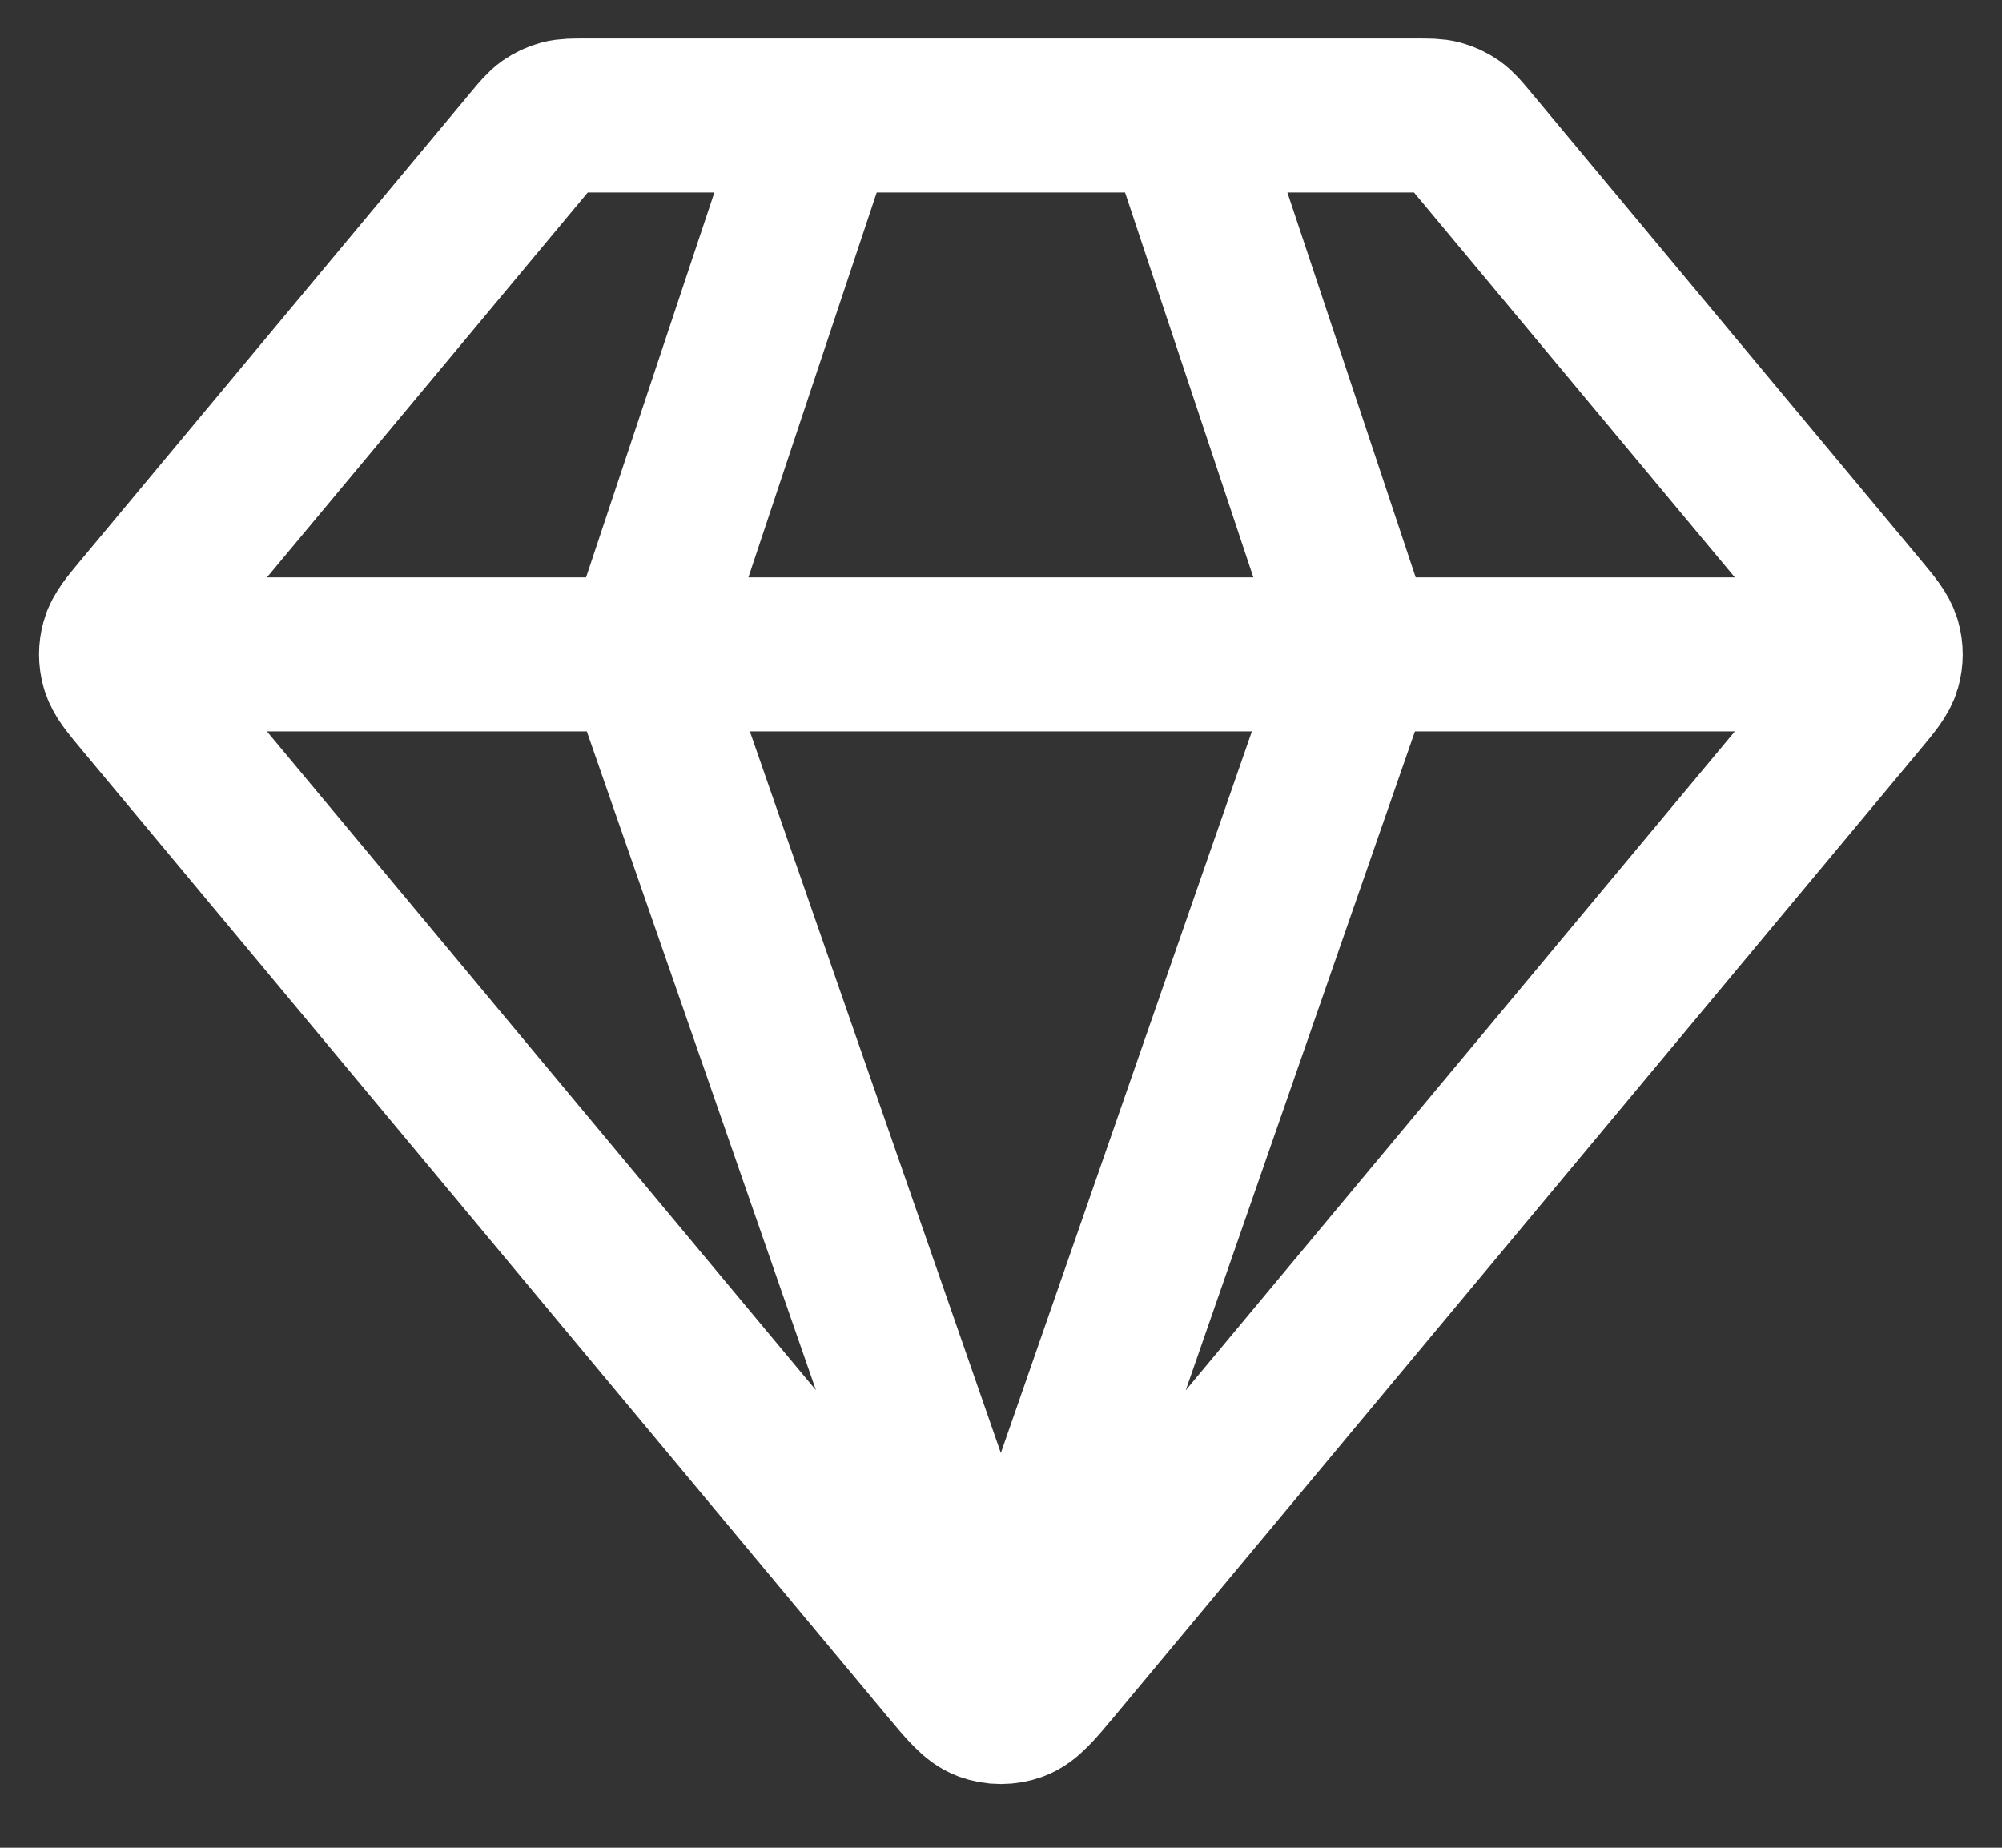
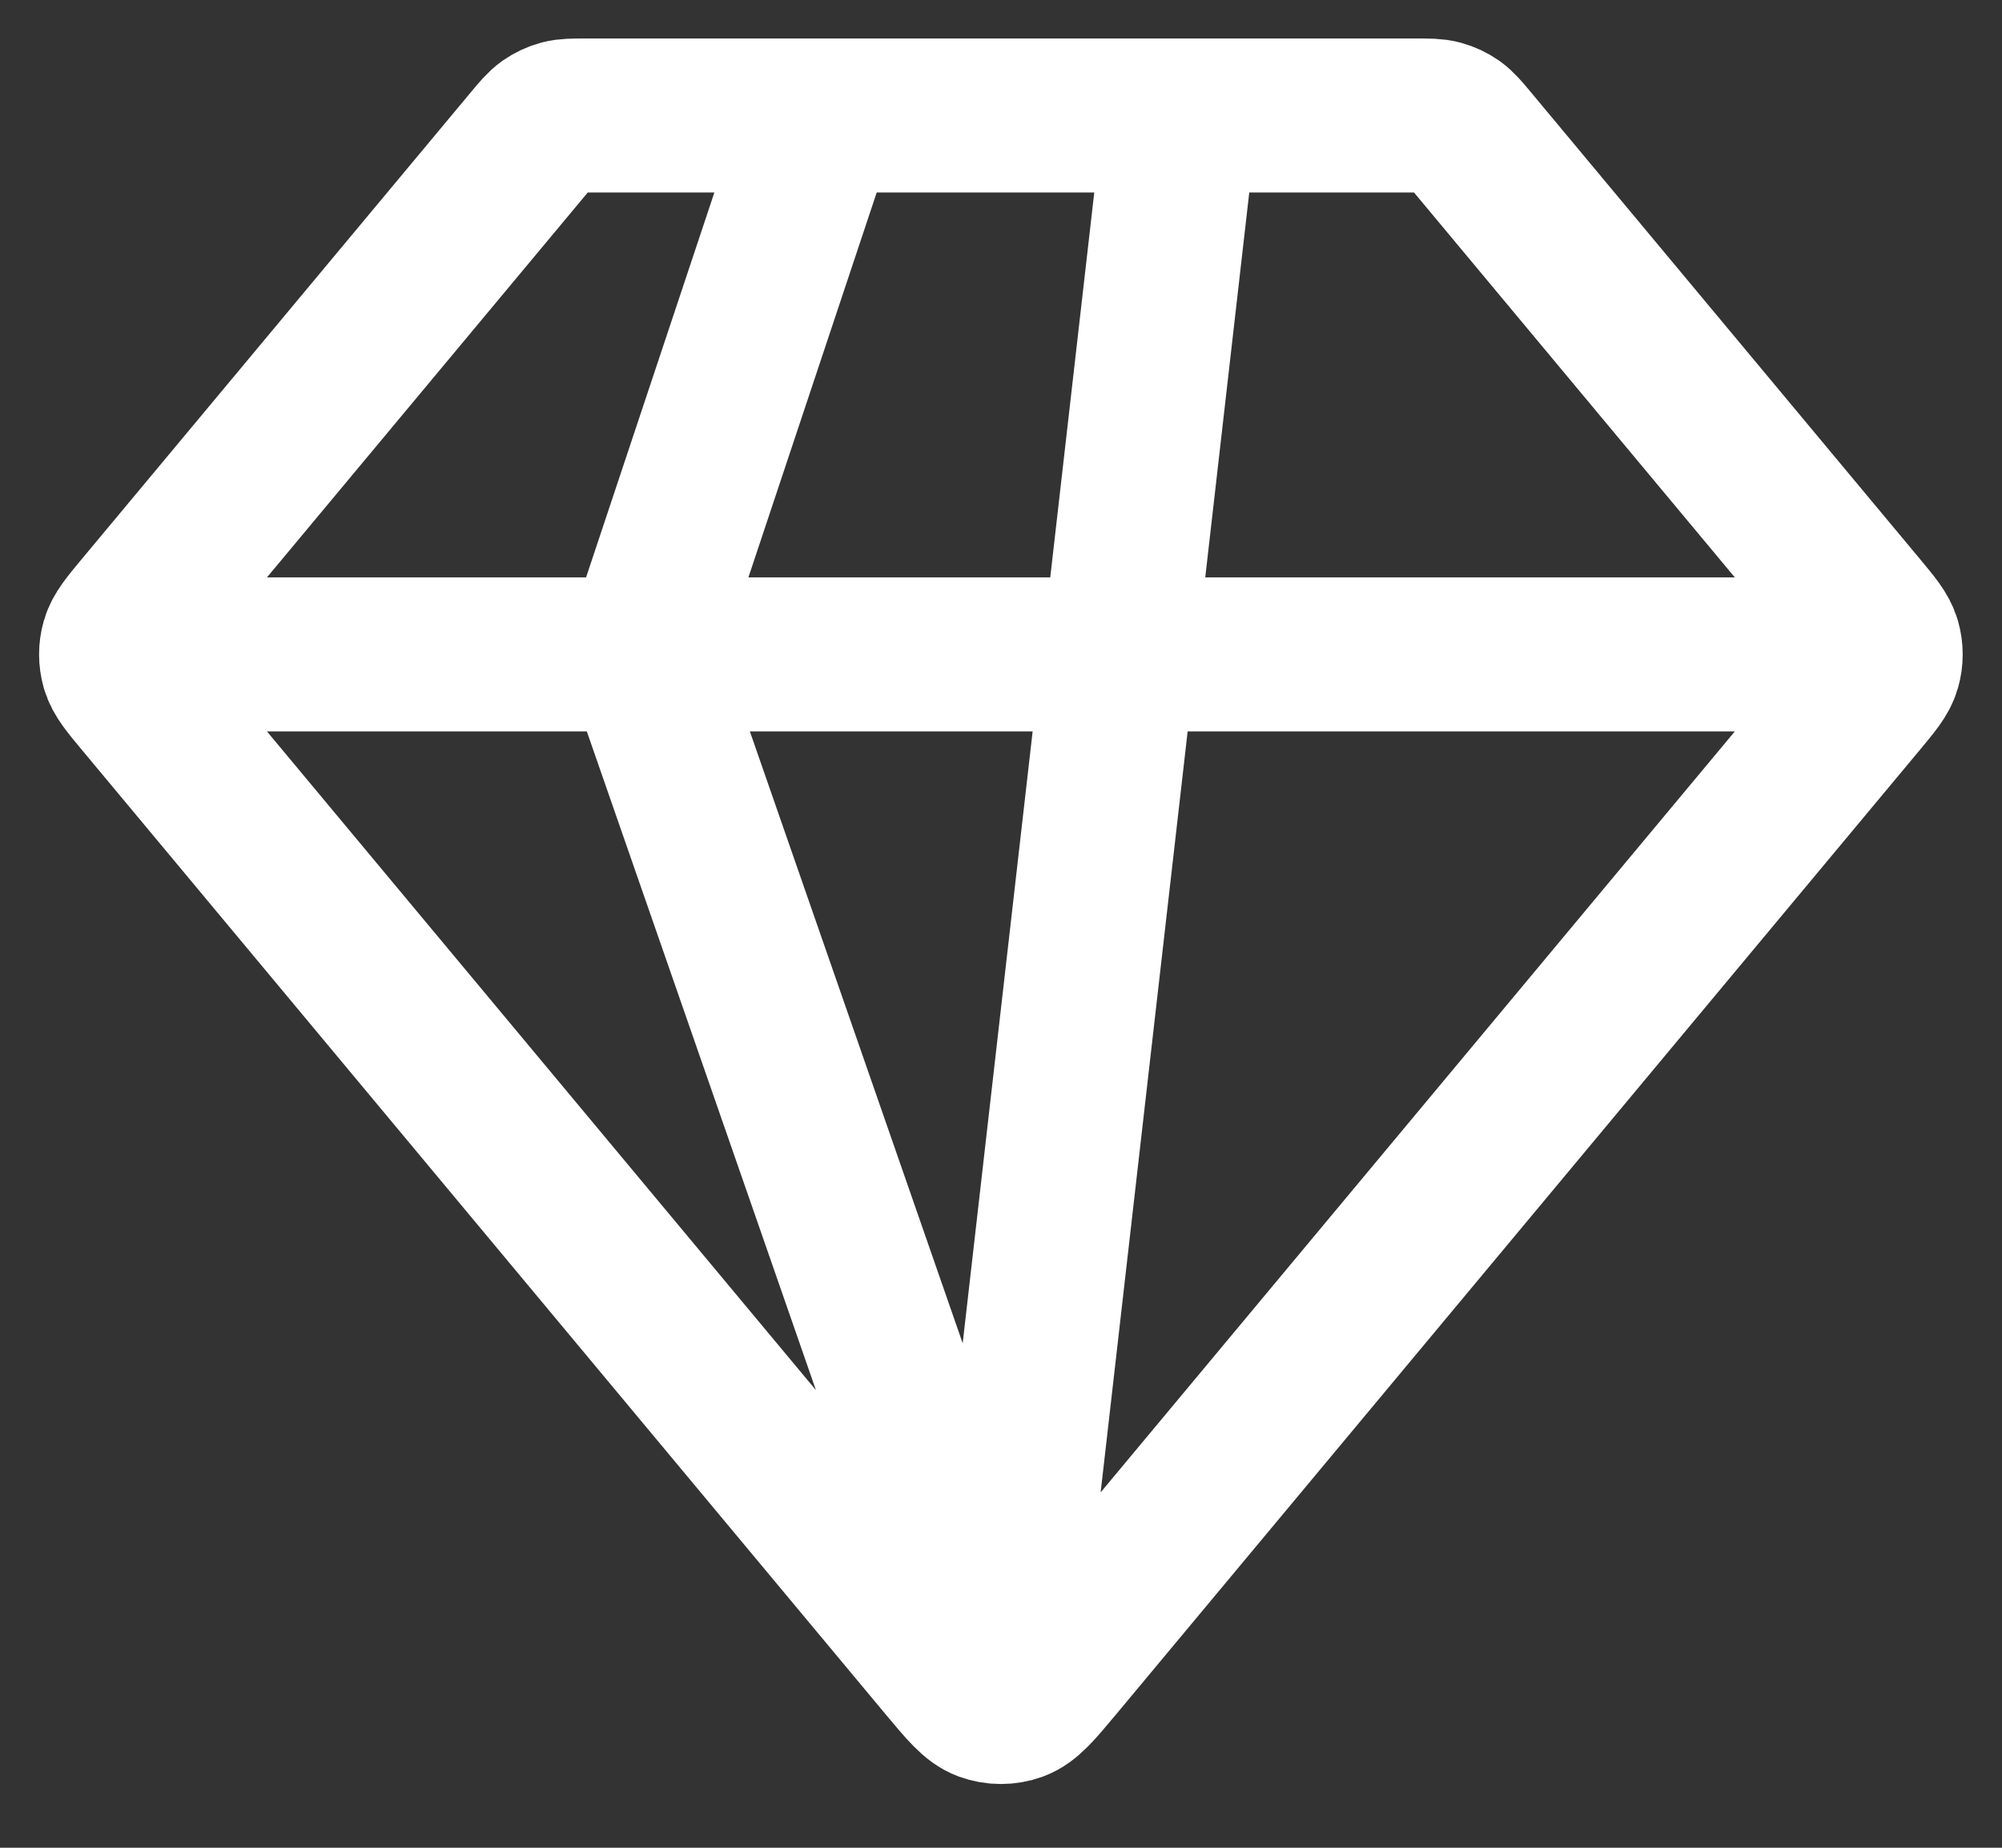
<svg xmlns="http://www.w3.org/2000/svg" width="26" height="24" viewBox="0 0 26 24" fill="none">
  <rect x="0" y="0" width="26" height="24" fill="#333333" stroke="none" />
-   <path d="M1.915 8.5H24.082M10.665 1.5L8.332 8.5L12.998 21.917L17.665 8.5L15.332 1.5M13.716 21.64L24.167 9.098C24.344 8.885 24.433 8.779 24.467 8.66C24.497 8.555 24.497 8.445 24.467 8.34C24.433 8.221 24.344 8.115 24.167 7.902L19.112 1.836C19.009 1.712 18.957 1.651 18.894 1.606C18.838 1.567 18.776 1.538 18.71 1.52C18.636 1.5 18.555 1.5 18.395 1.5H7.602C7.442 1.5 7.361 1.5 7.287 1.52C7.221 1.538 7.159 1.567 7.103 1.606C7.04 1.651 6.988 1.712 6.885 1.836L1.83 7.902C1.653 8.115 1.564 8.221 1.53 8.34C1.5 8.445 1.5 8.555 1.53 8.66C1.564 8.779 1.653 8.885 1.83 9.098L12.281 21.64C12.528 21.935 12.651 22.083 12.798 22.137C12.928 22.184 13.069 22.184 13.199 22.137C13.346 22.083 13.469 21.935 13.716 21.64Z" stroke="white" stroke-width="2" stroke-linecap="round" stroke-linejoin="round" />
+   <path d="M1.915 8.5H24.082M10.665 1.5L8.332 8.5L12.998 21.917L15.332 1.5M13.716 21.64L24.167 9.098C24.344 8.885 24.433 8.779 24.467 8.66C24.497 8.555 24.497 8.445 24.467 8.34C24.433 8.221 24.344 8.115 24.167 7.902L19.112 1.836C19.009 1.712 18.957 1.651 18.894 1.606C18.838 1.567 18.776 1.538 18.71 1.52C18.636 1.5 18.555 1.5 18.395 1.5H7.602C7.442 1.5 7.361 1.5 7.287 1.52C7.221 1.538 7.159 1.567 7.103 1.606C7.04 1.651 6.988 1.712 6.885 1.836L1.83 7.902C1.653 8.115 1.564 8.221 1.53 8.34C1.5 8.445 1.5 8.555 1.53 8.66C1.564 8.779 1.653 8.885 1.83 9.098L12.281 21.64C12.528 21.935 12.651 22.083 12.798 22.137C12.928 22.184 13.069 22.184 13.199 22.137C13.346 22.083 13.469 21.935 13.716 21.64Z" stroke="white" stroke-width="2" stroke-linecap="round" stroke-linejoin="round" />
</svg>